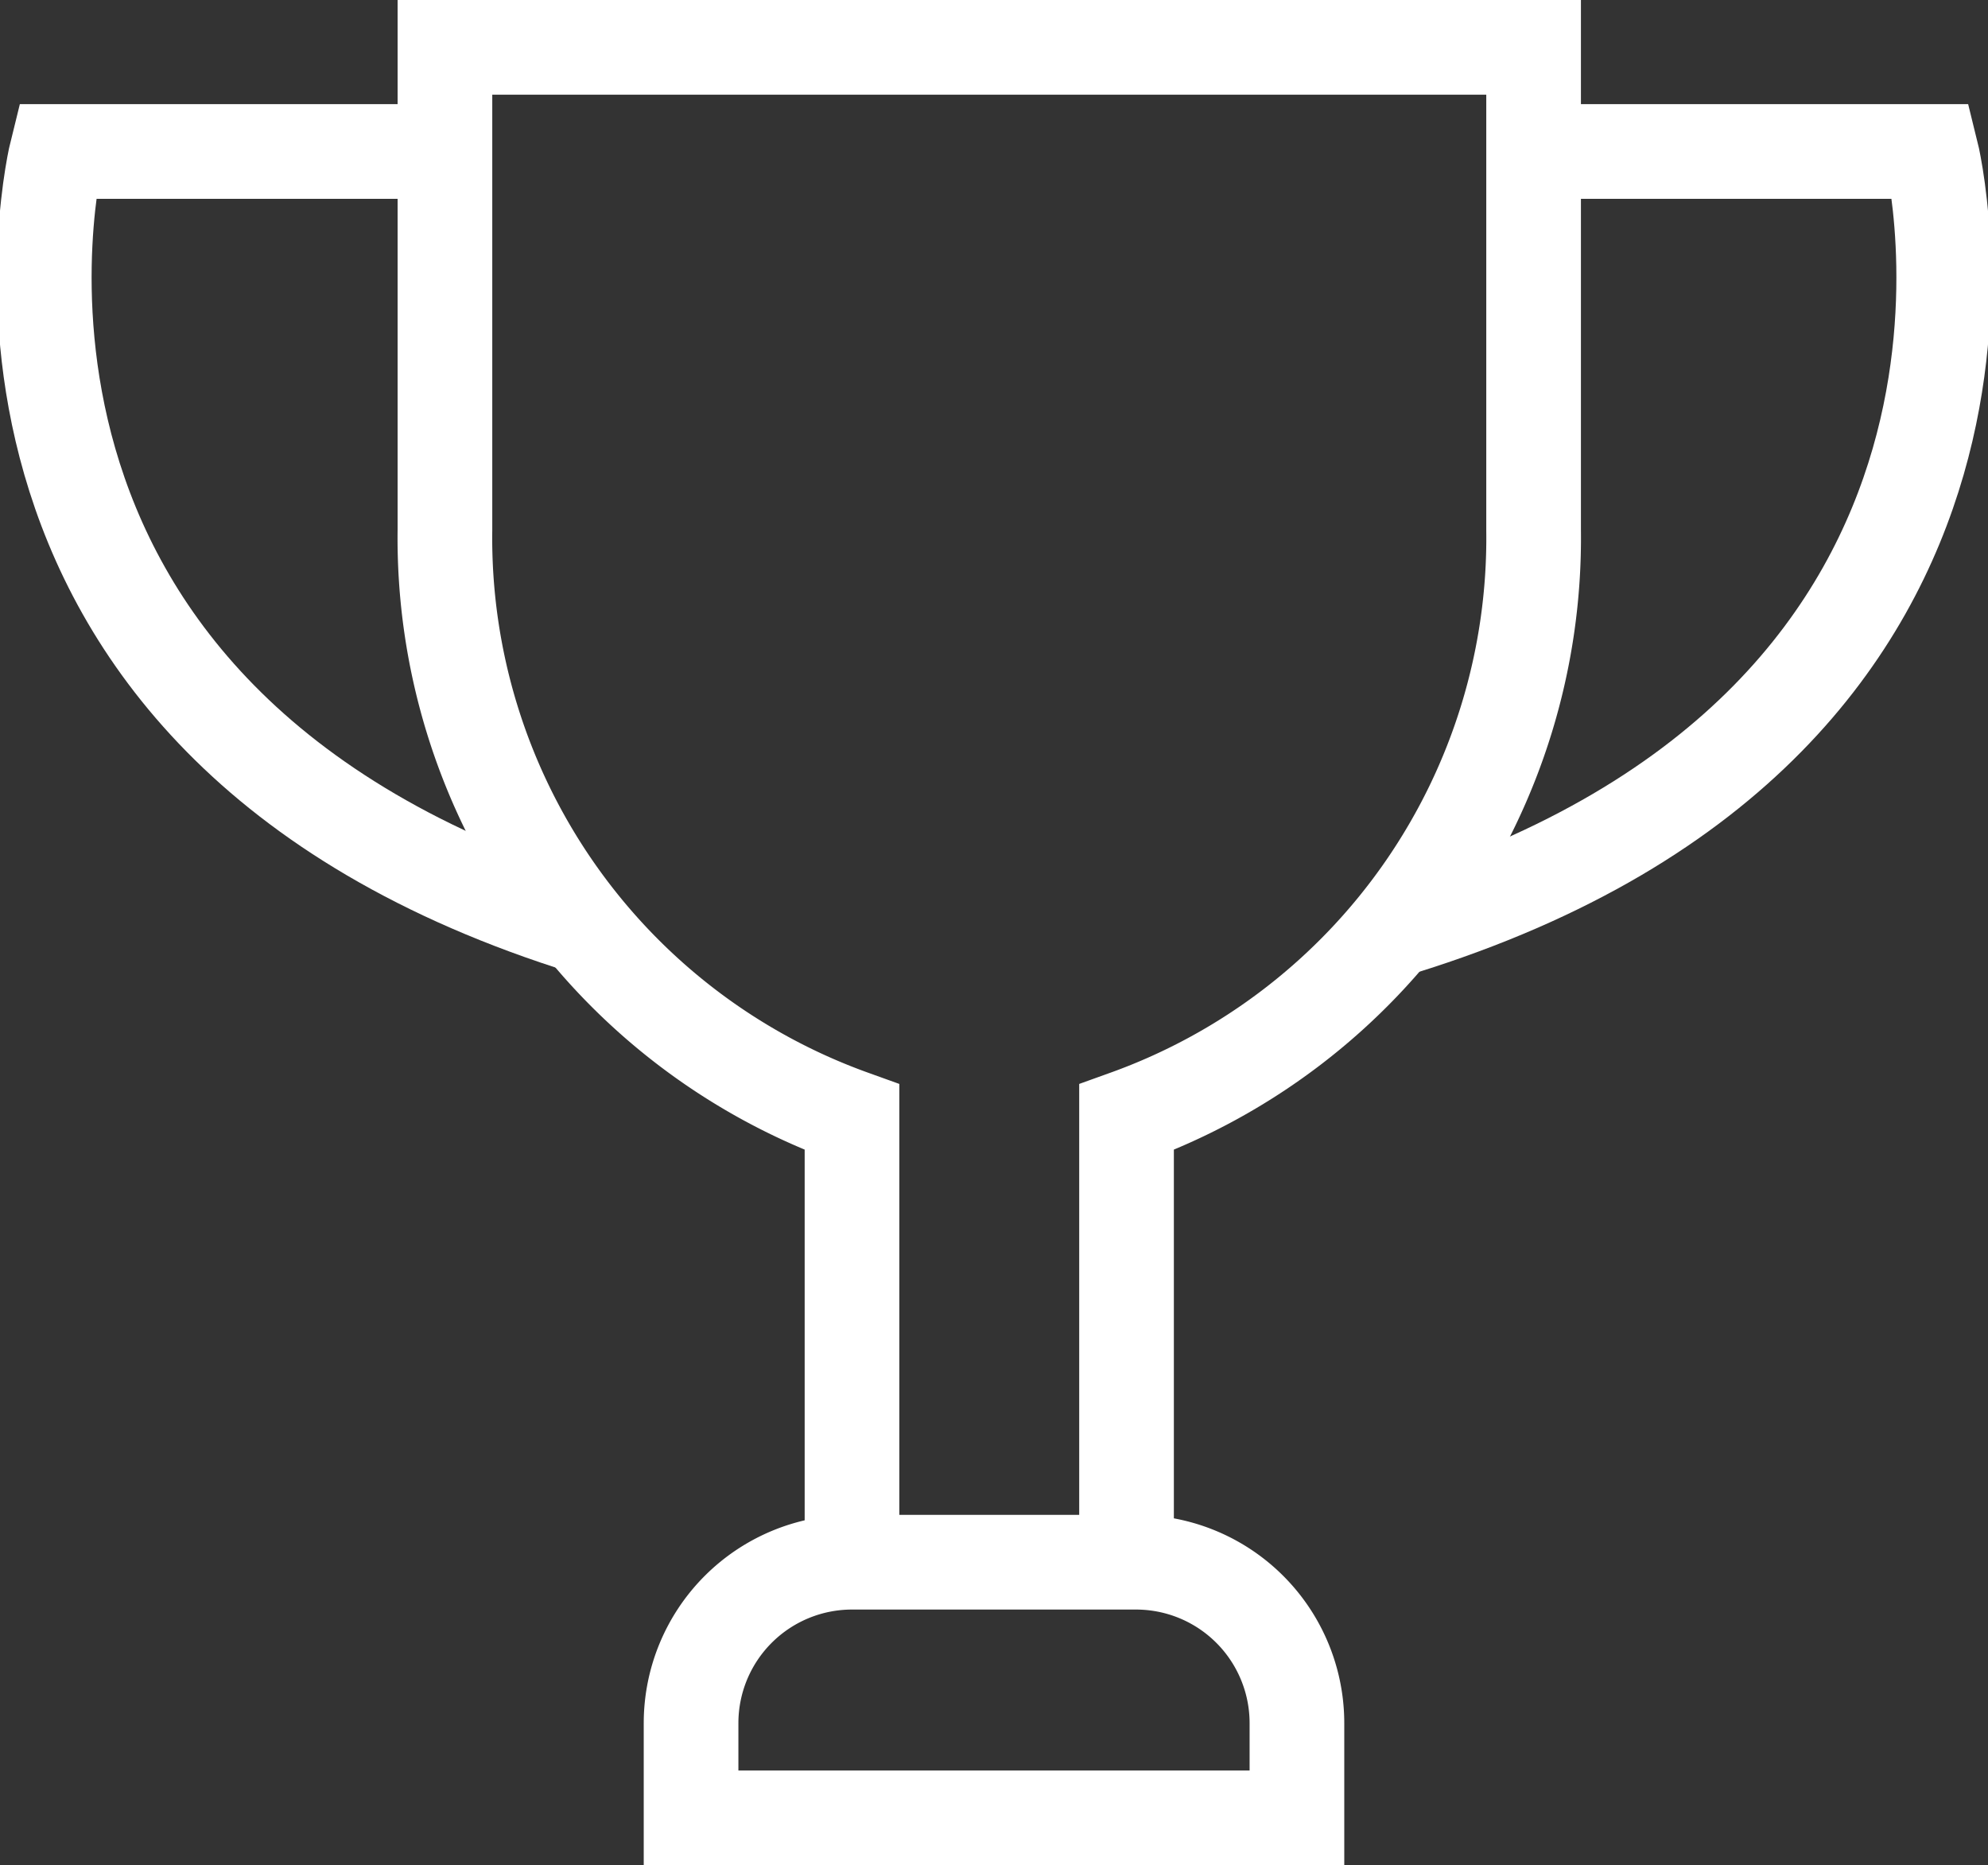
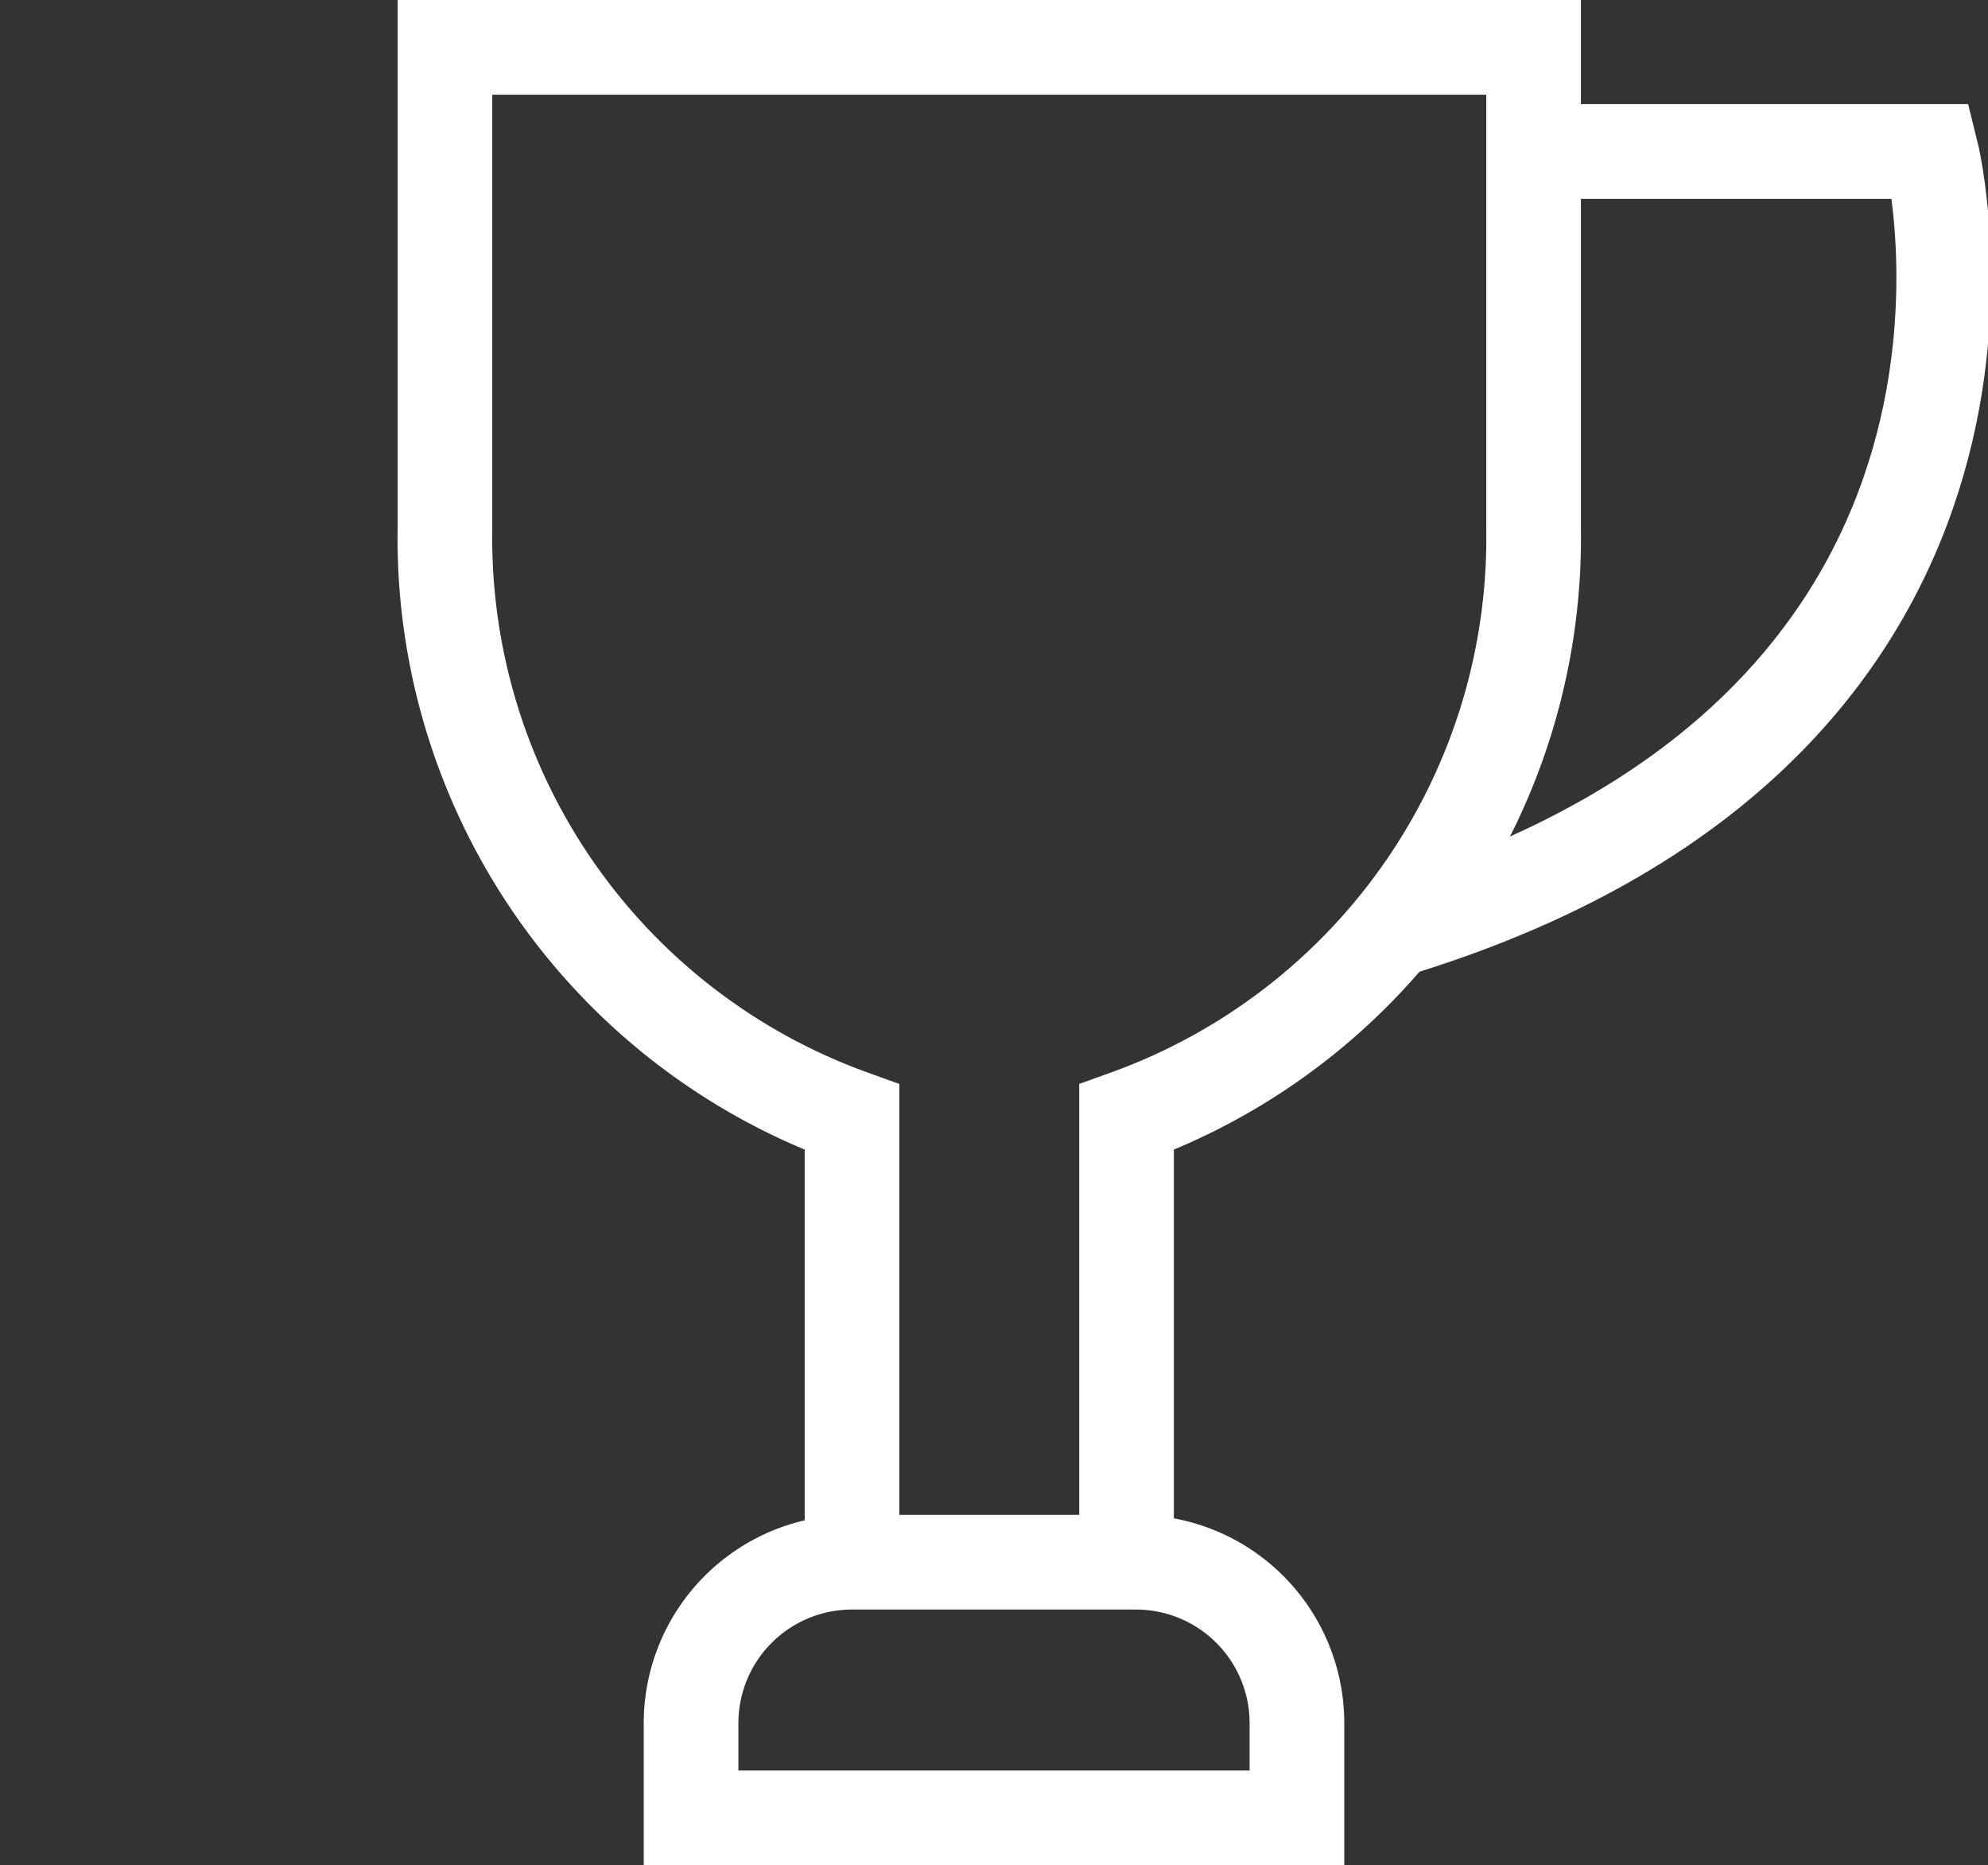
<svg xmlns="http://www.w3.org/2000/svg" viewBox="0 0 21 19.7">
  <rect x="0" y="0" width="21" height="19.7" fill="#333333" stroke="none" />
  <defs>
    <style>.a{fill:none;stroke:#fff;stroke-miterlimit:10;}</style>
  </defs>
  <path class="a" d="M10.5,18.7V14h0A6.5,6.5,0,0,1,6.2,7.8V2.7H17.7V7.8A6.5,6.5,0,0,1,13.4,14h0v4.7" transform="translate(-1.5 -2.2)" />
  <path class="a" d="M9,16.5h3a1.7,1.7,0,0,1,1.7,1.7v1a0,0,0,0,1,0,0H7.3a0,0,0,0,1,0,0v-1A1.7,1.7,0,0,1,9,16.5Z" />
-   <path class="a" d="M6.3,3.8H2.1S.6,9.8,7.7,12" transform="translate(-1.5 -2.2)" />
  <path class="a" d="M17.7,3.8h4.2s1.5,6-5.6,8.2" transform="translate(-1.5 -2.2)" />
</svg>